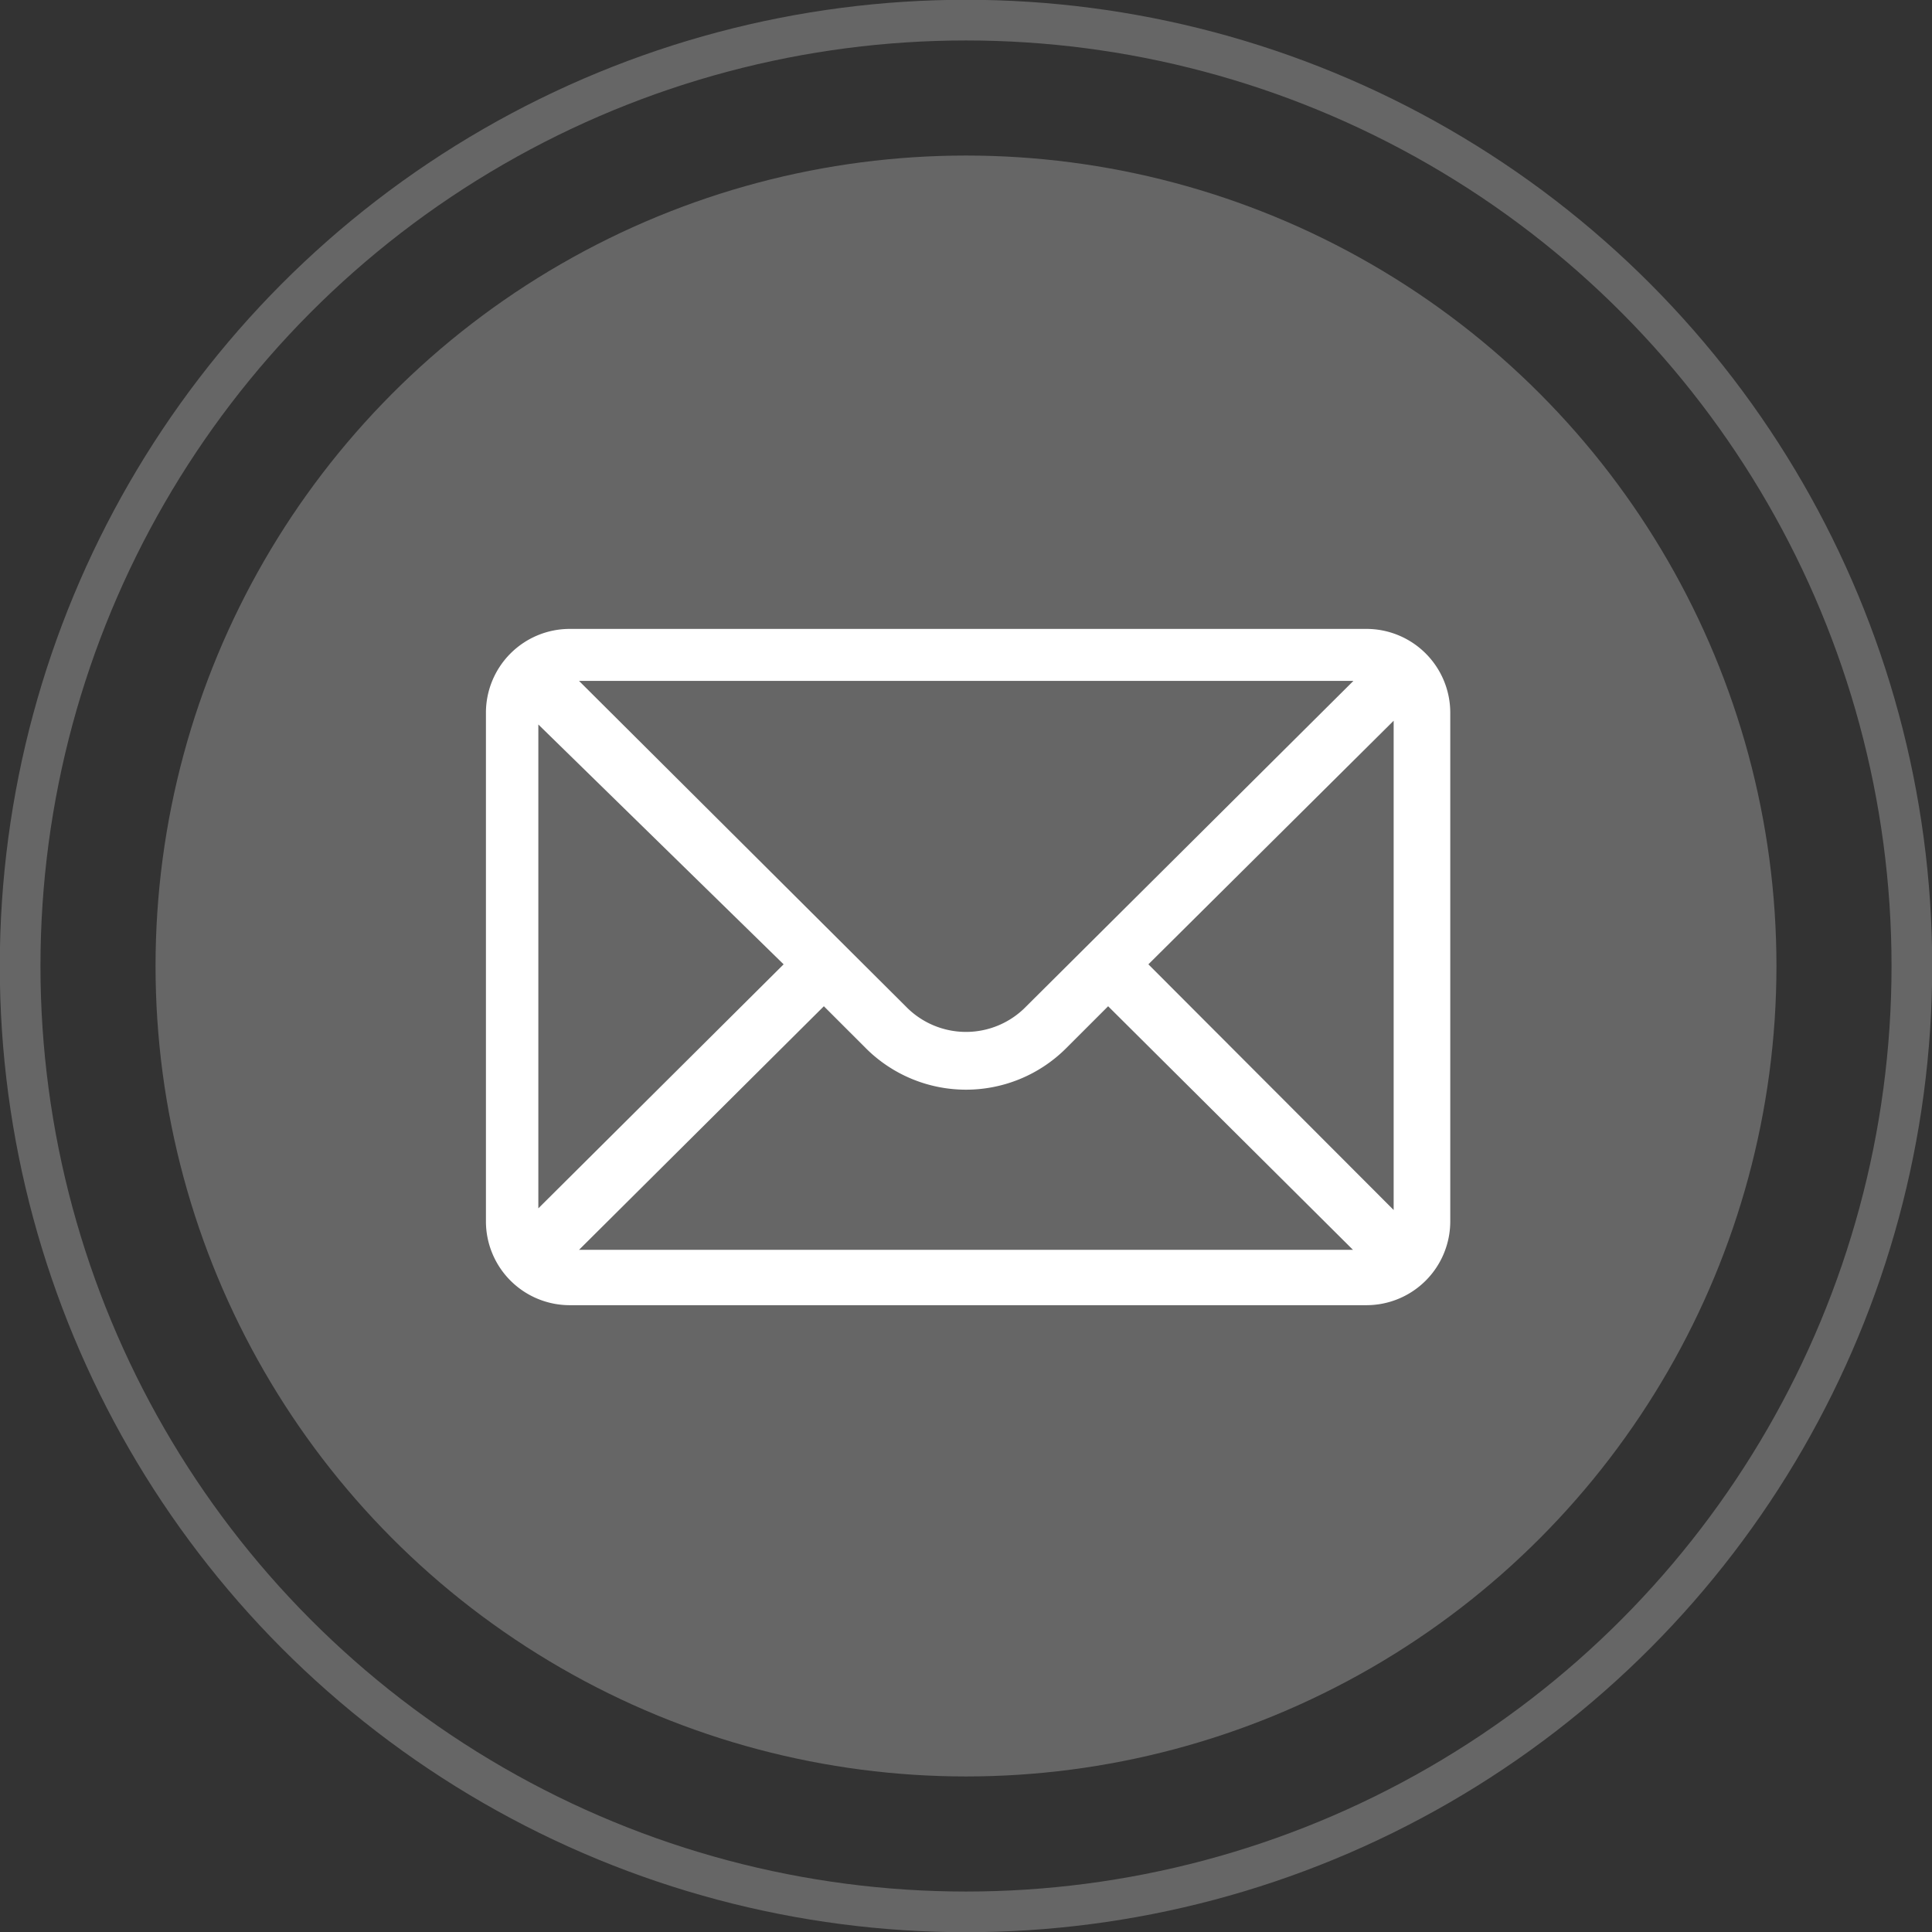
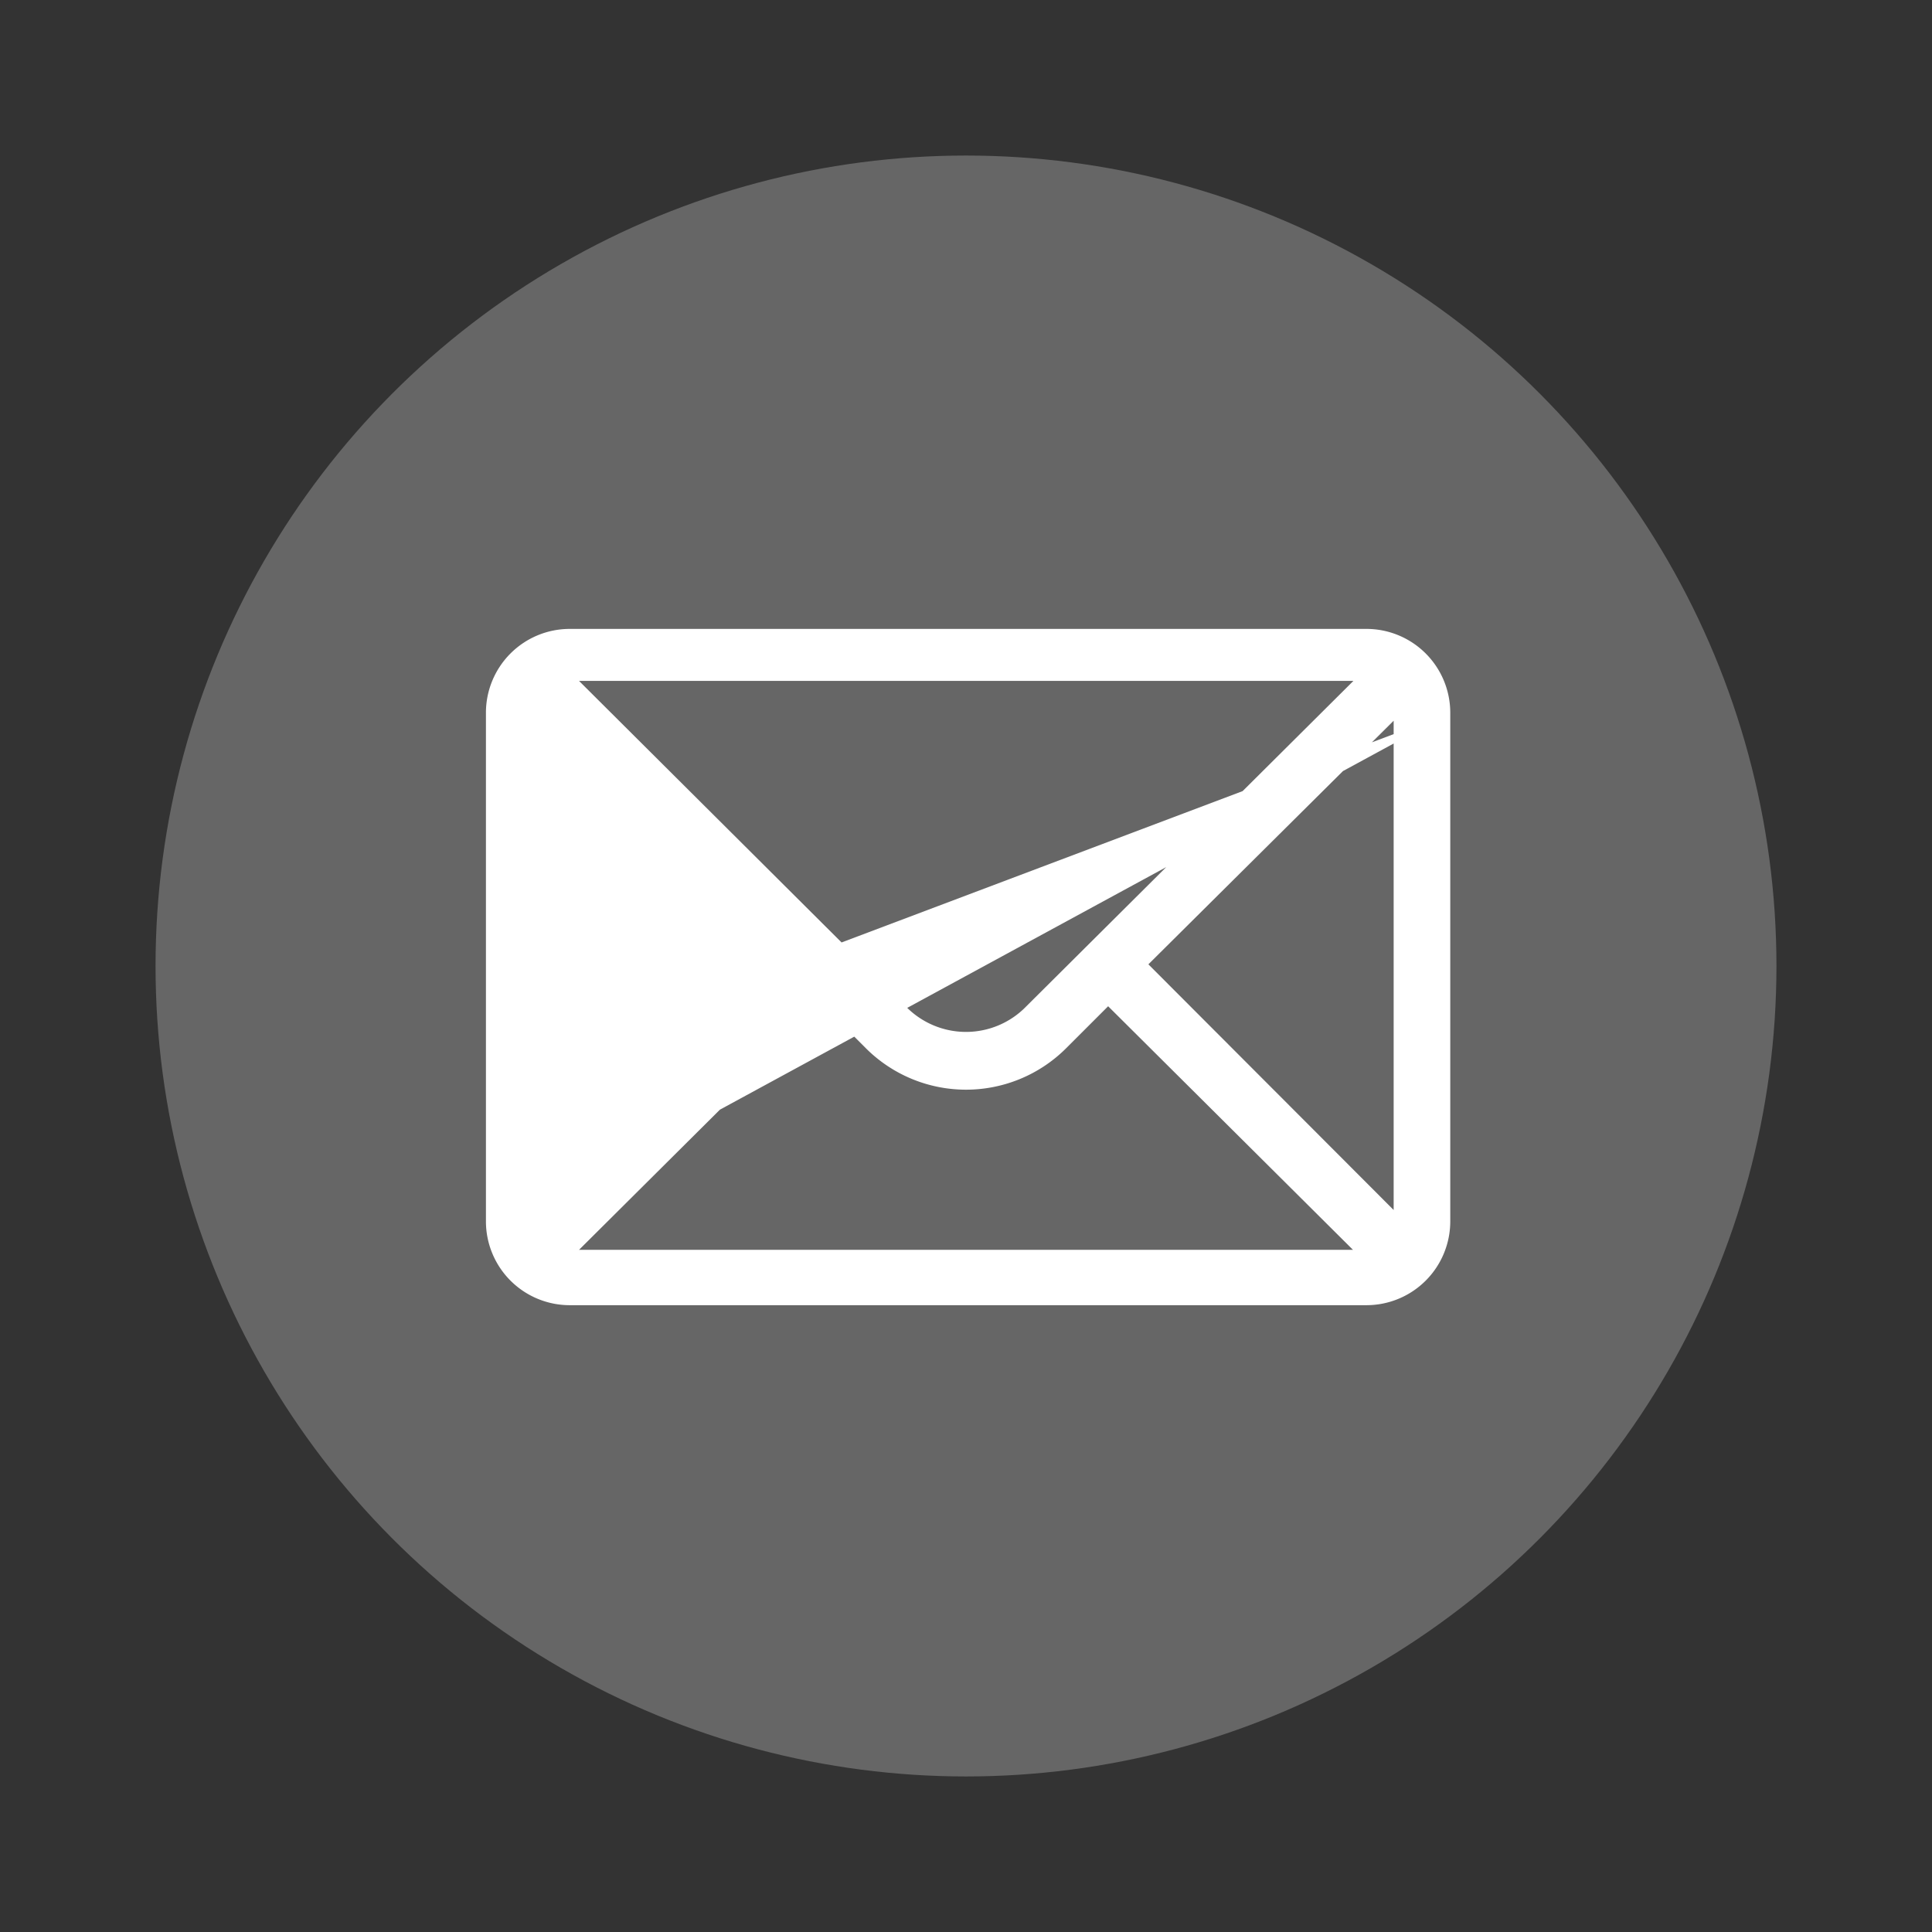
<svg xmlns="http://www.w3.org/2000/svg" viewBox="0 0 46.08 46.08">
  <rect x="0" y="0" width="46.08" height="46.08" fill="#333333" stroke="none" />
  <defs>
    <style>.cls-1{fill:none;stroke:#fff;stroke-miterlimit:10;stroke-width:0.97px;}.cls-1,.cls-2{opacity:0.25;}.cls-2,.cls-3{fill:#fff;}</style>
  </defs>
  <g id="Layer_2" data-name="Layer 2">
    <g id="RODAPÉ">
-       <circle class="cls-1" cx="23.04" cy="23.04" r="22.56" />
      <circle class="cls-2" cx="23.04" cy="23.04" r="19.33" />
-       <path class="cls-3" d="M34.59,17a2,2,0,0,0-2-2h-19a2,2,0,0,0-2,2V29.13a2,2,0,0,0,2,2h19a2,2,0,0,0,2-2Zm-21.75.28L18.69,23l-5.85,5.82ZM24.48,24a2,2,0,0,1-2.88,0l-7.79-7.76H32.28Zm-4.83,0,1,1a3.38,3.38,0,0,0,4.78,0l1-1,5.84,5.81H13.81Zm7.74-1,5.85-5.81V28.86Z" />
+       <path class="cls-3" d="M34.59,17a2,2,0,0,0-2-2h-19a2,2,0,0,0-2,2V29.13a2,2,0,0,0,2,2h19a2,2,0,0,0,2-2ZL18.69,23l-5.85,5.82ZM24.48,24a2,2,0,0,1-2.88,0l-7.79-7.76H32.28Zm-4.83,0,1,1a3.38,3.38,0,0,0,4.78,0l1-1,5.84,5.81H13.81Zm7.74-1,5.85-5.81V28.86Z" />
    </g>
  </g>
</svg>